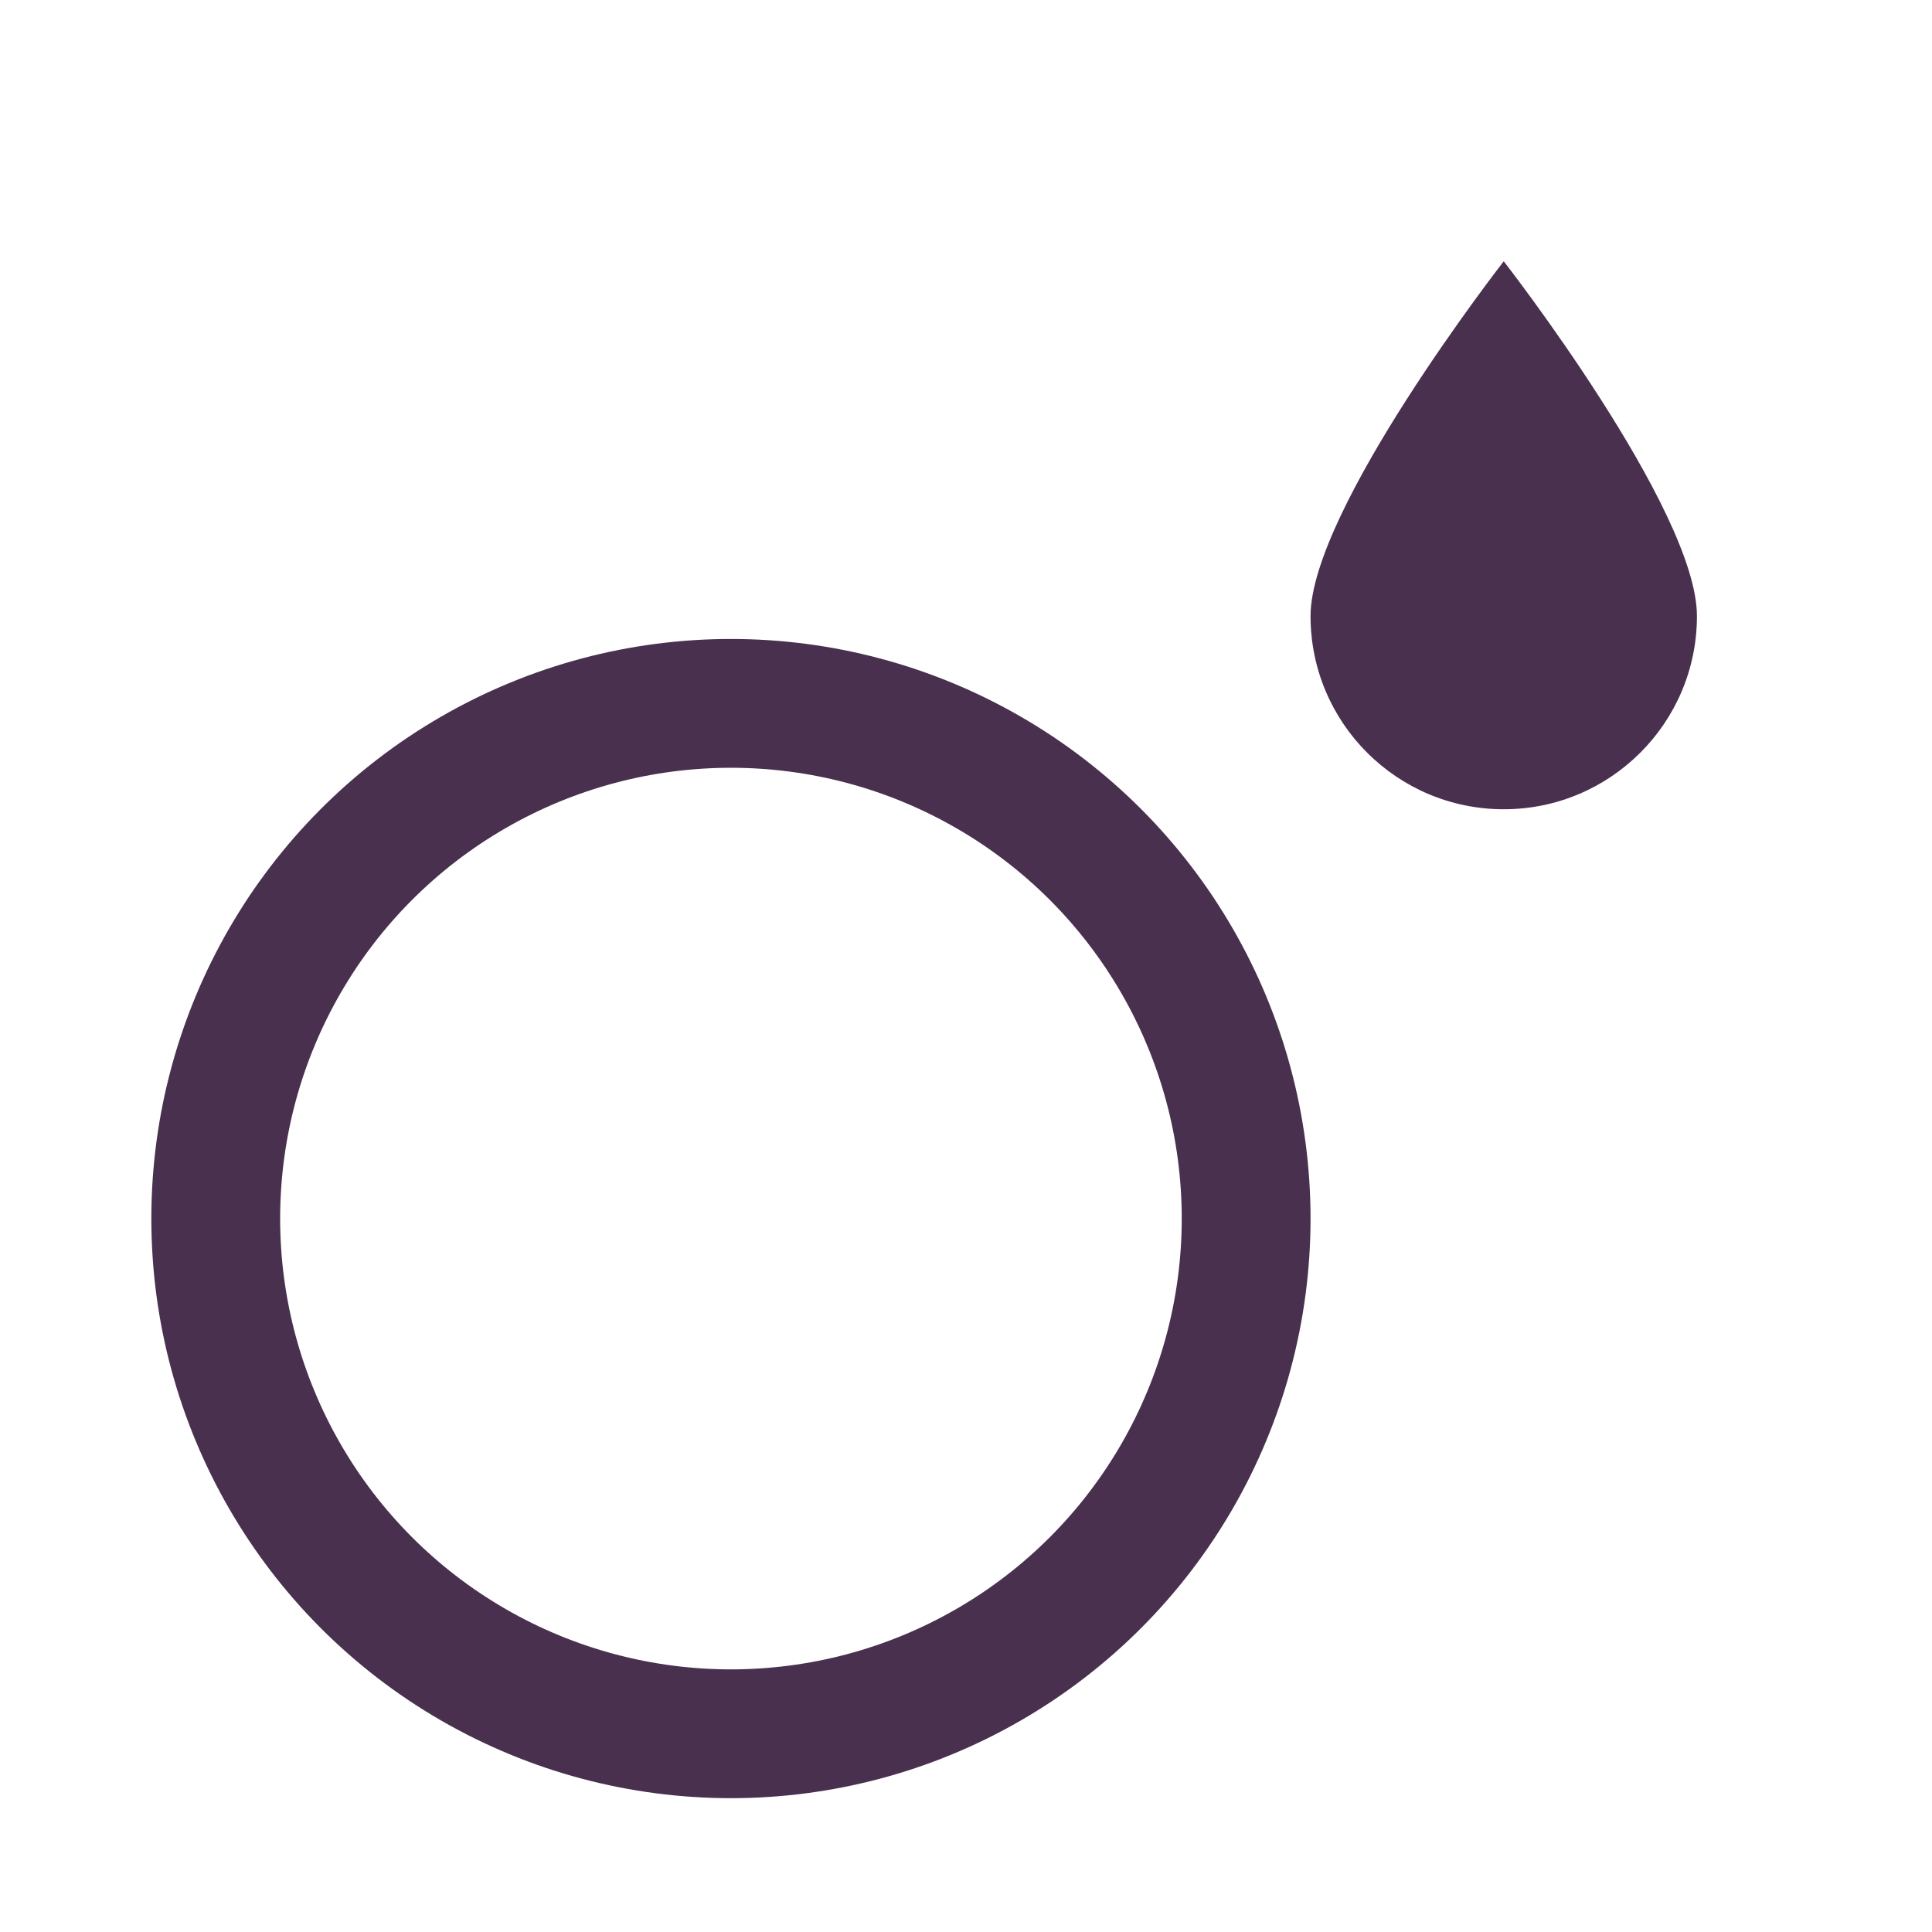
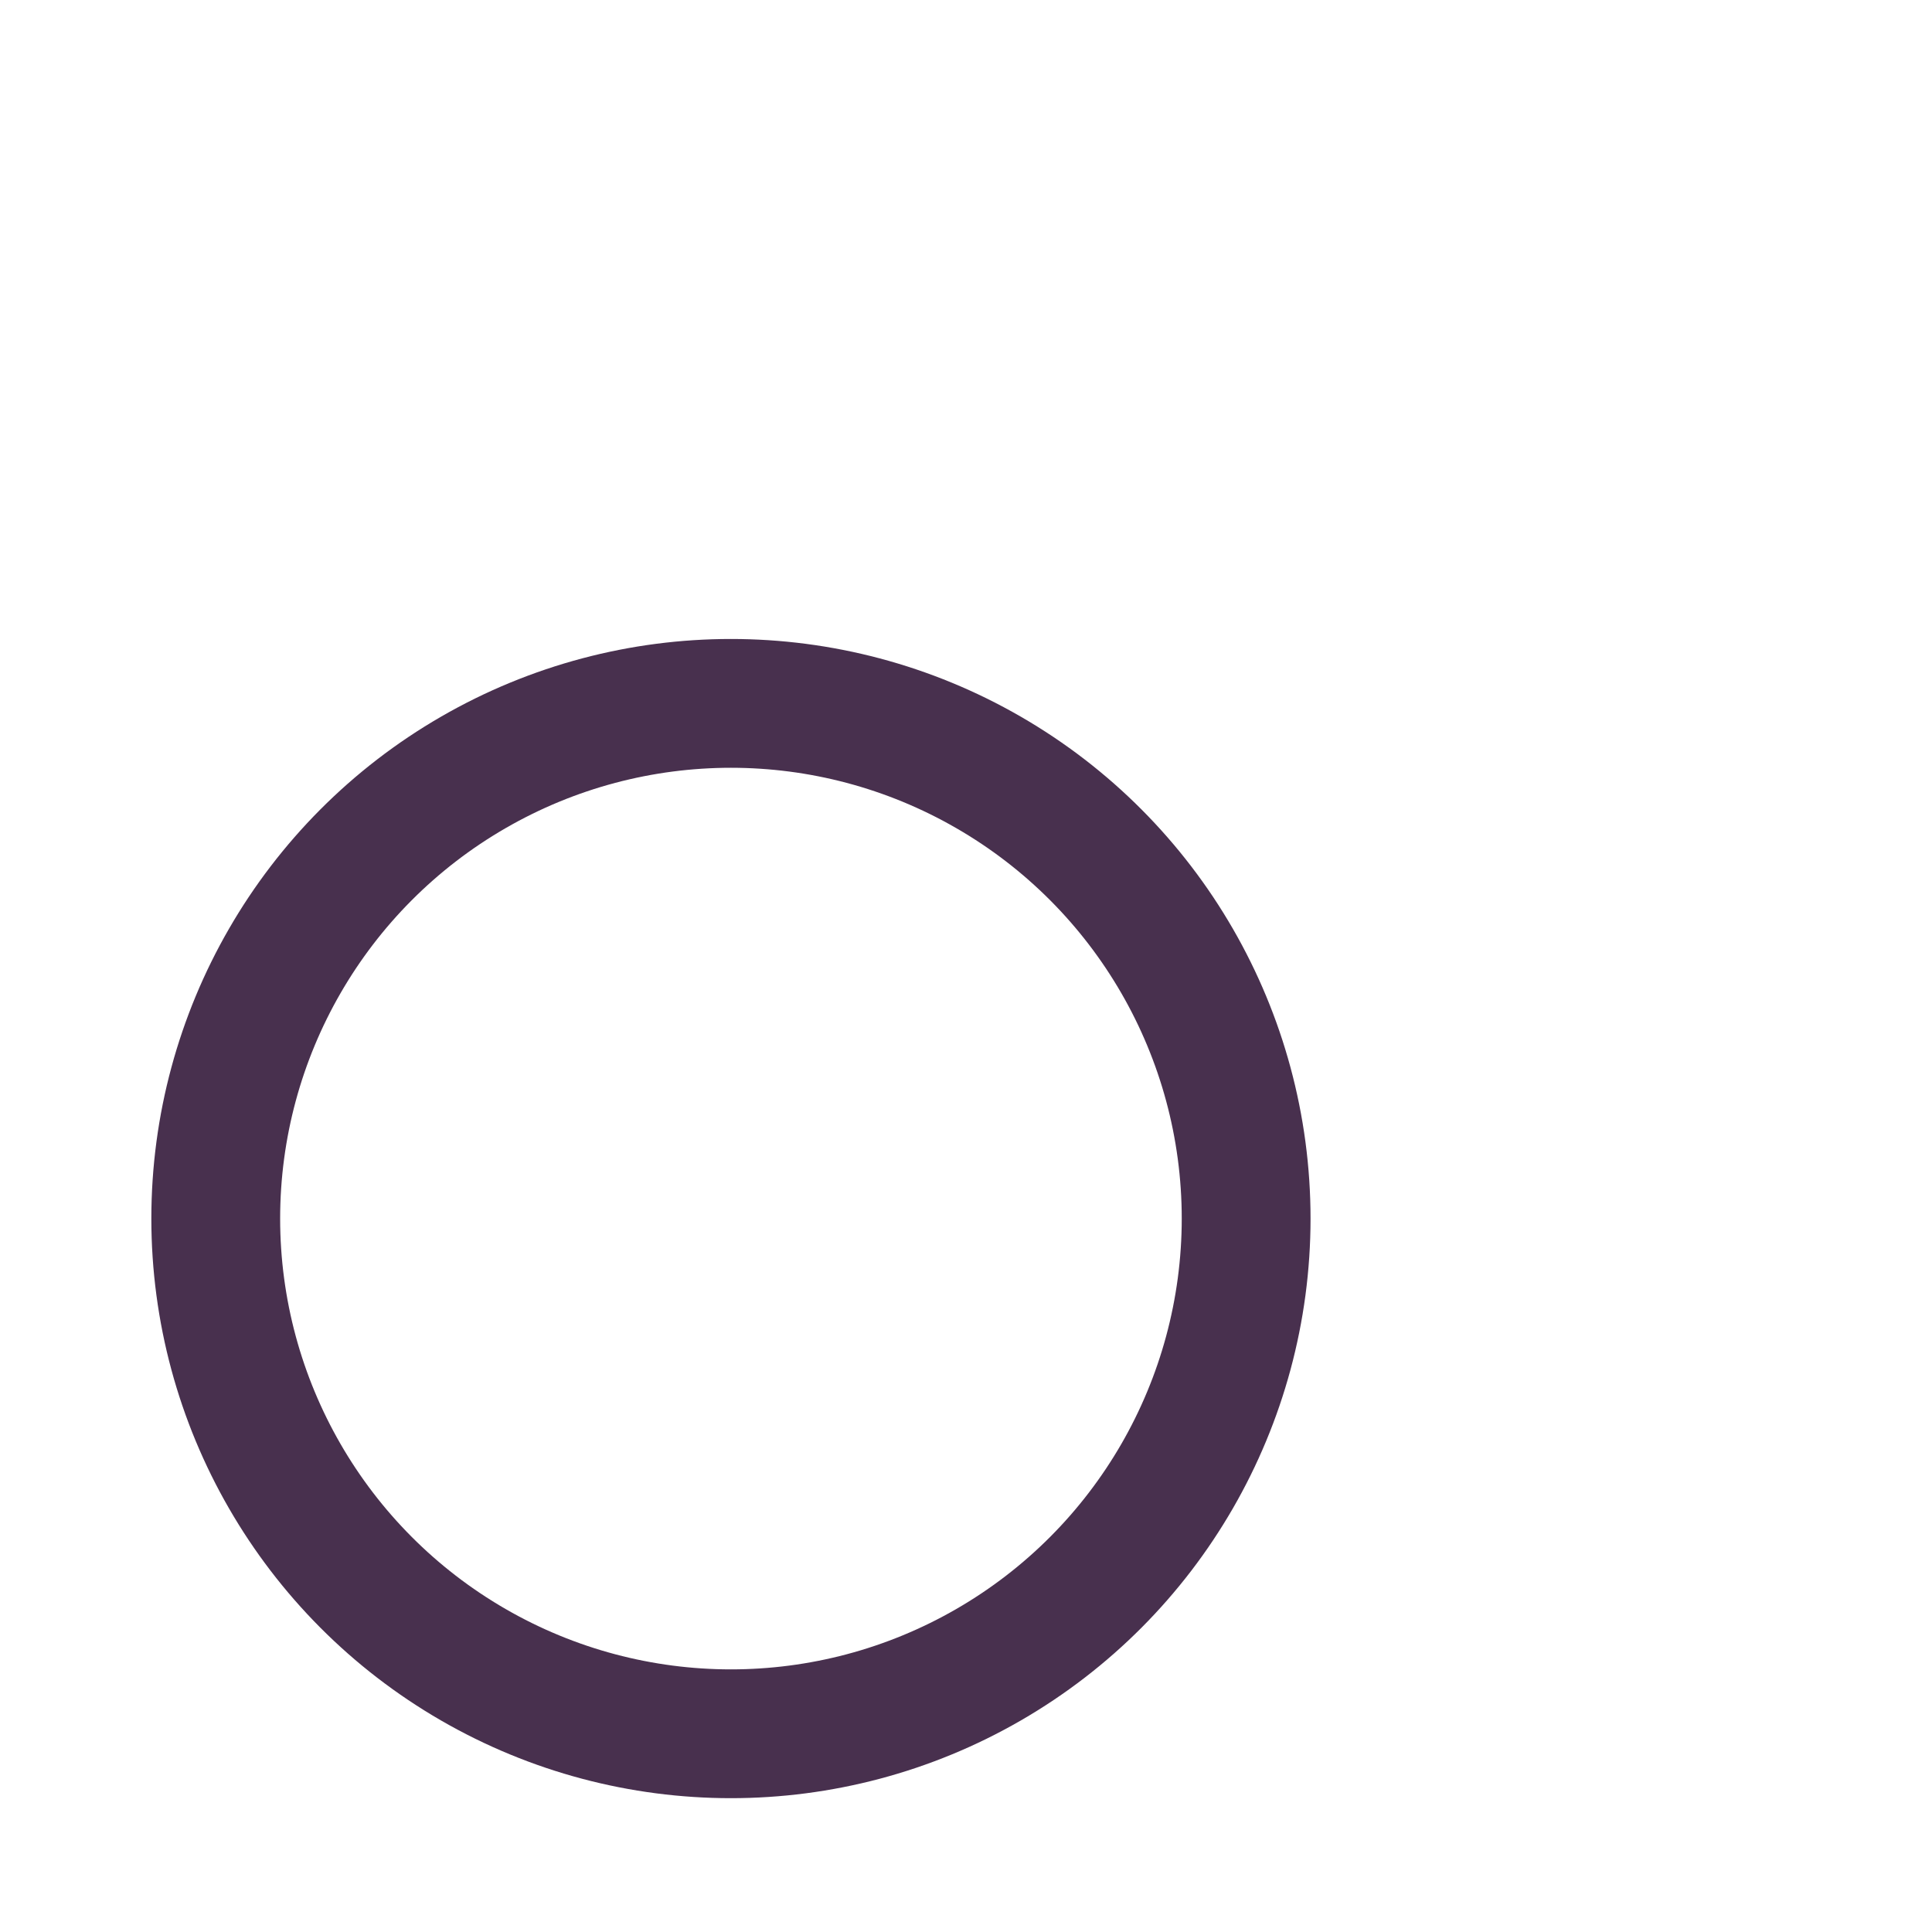
<svg xmlns="http://www.w3.org/2000/svg" width="30" height="30" viewBox="0 0 30 30" fill="none">
-   <path d="M26.35 9.566C26.35 11.223 25.006 12.566 23.35 12.566C21.693 12.566 20.35 11.223 20.35 9.566C20.35 7.909 23.35 4.057 23.35 4.057C23.35 4.057 26.35 7.909 26.35 9.566Z" fill="#48304E" />
  <circle cx="11.35" cy="18.922" r="8" stroke="#48304E" stroke-width="2" />
</svg>